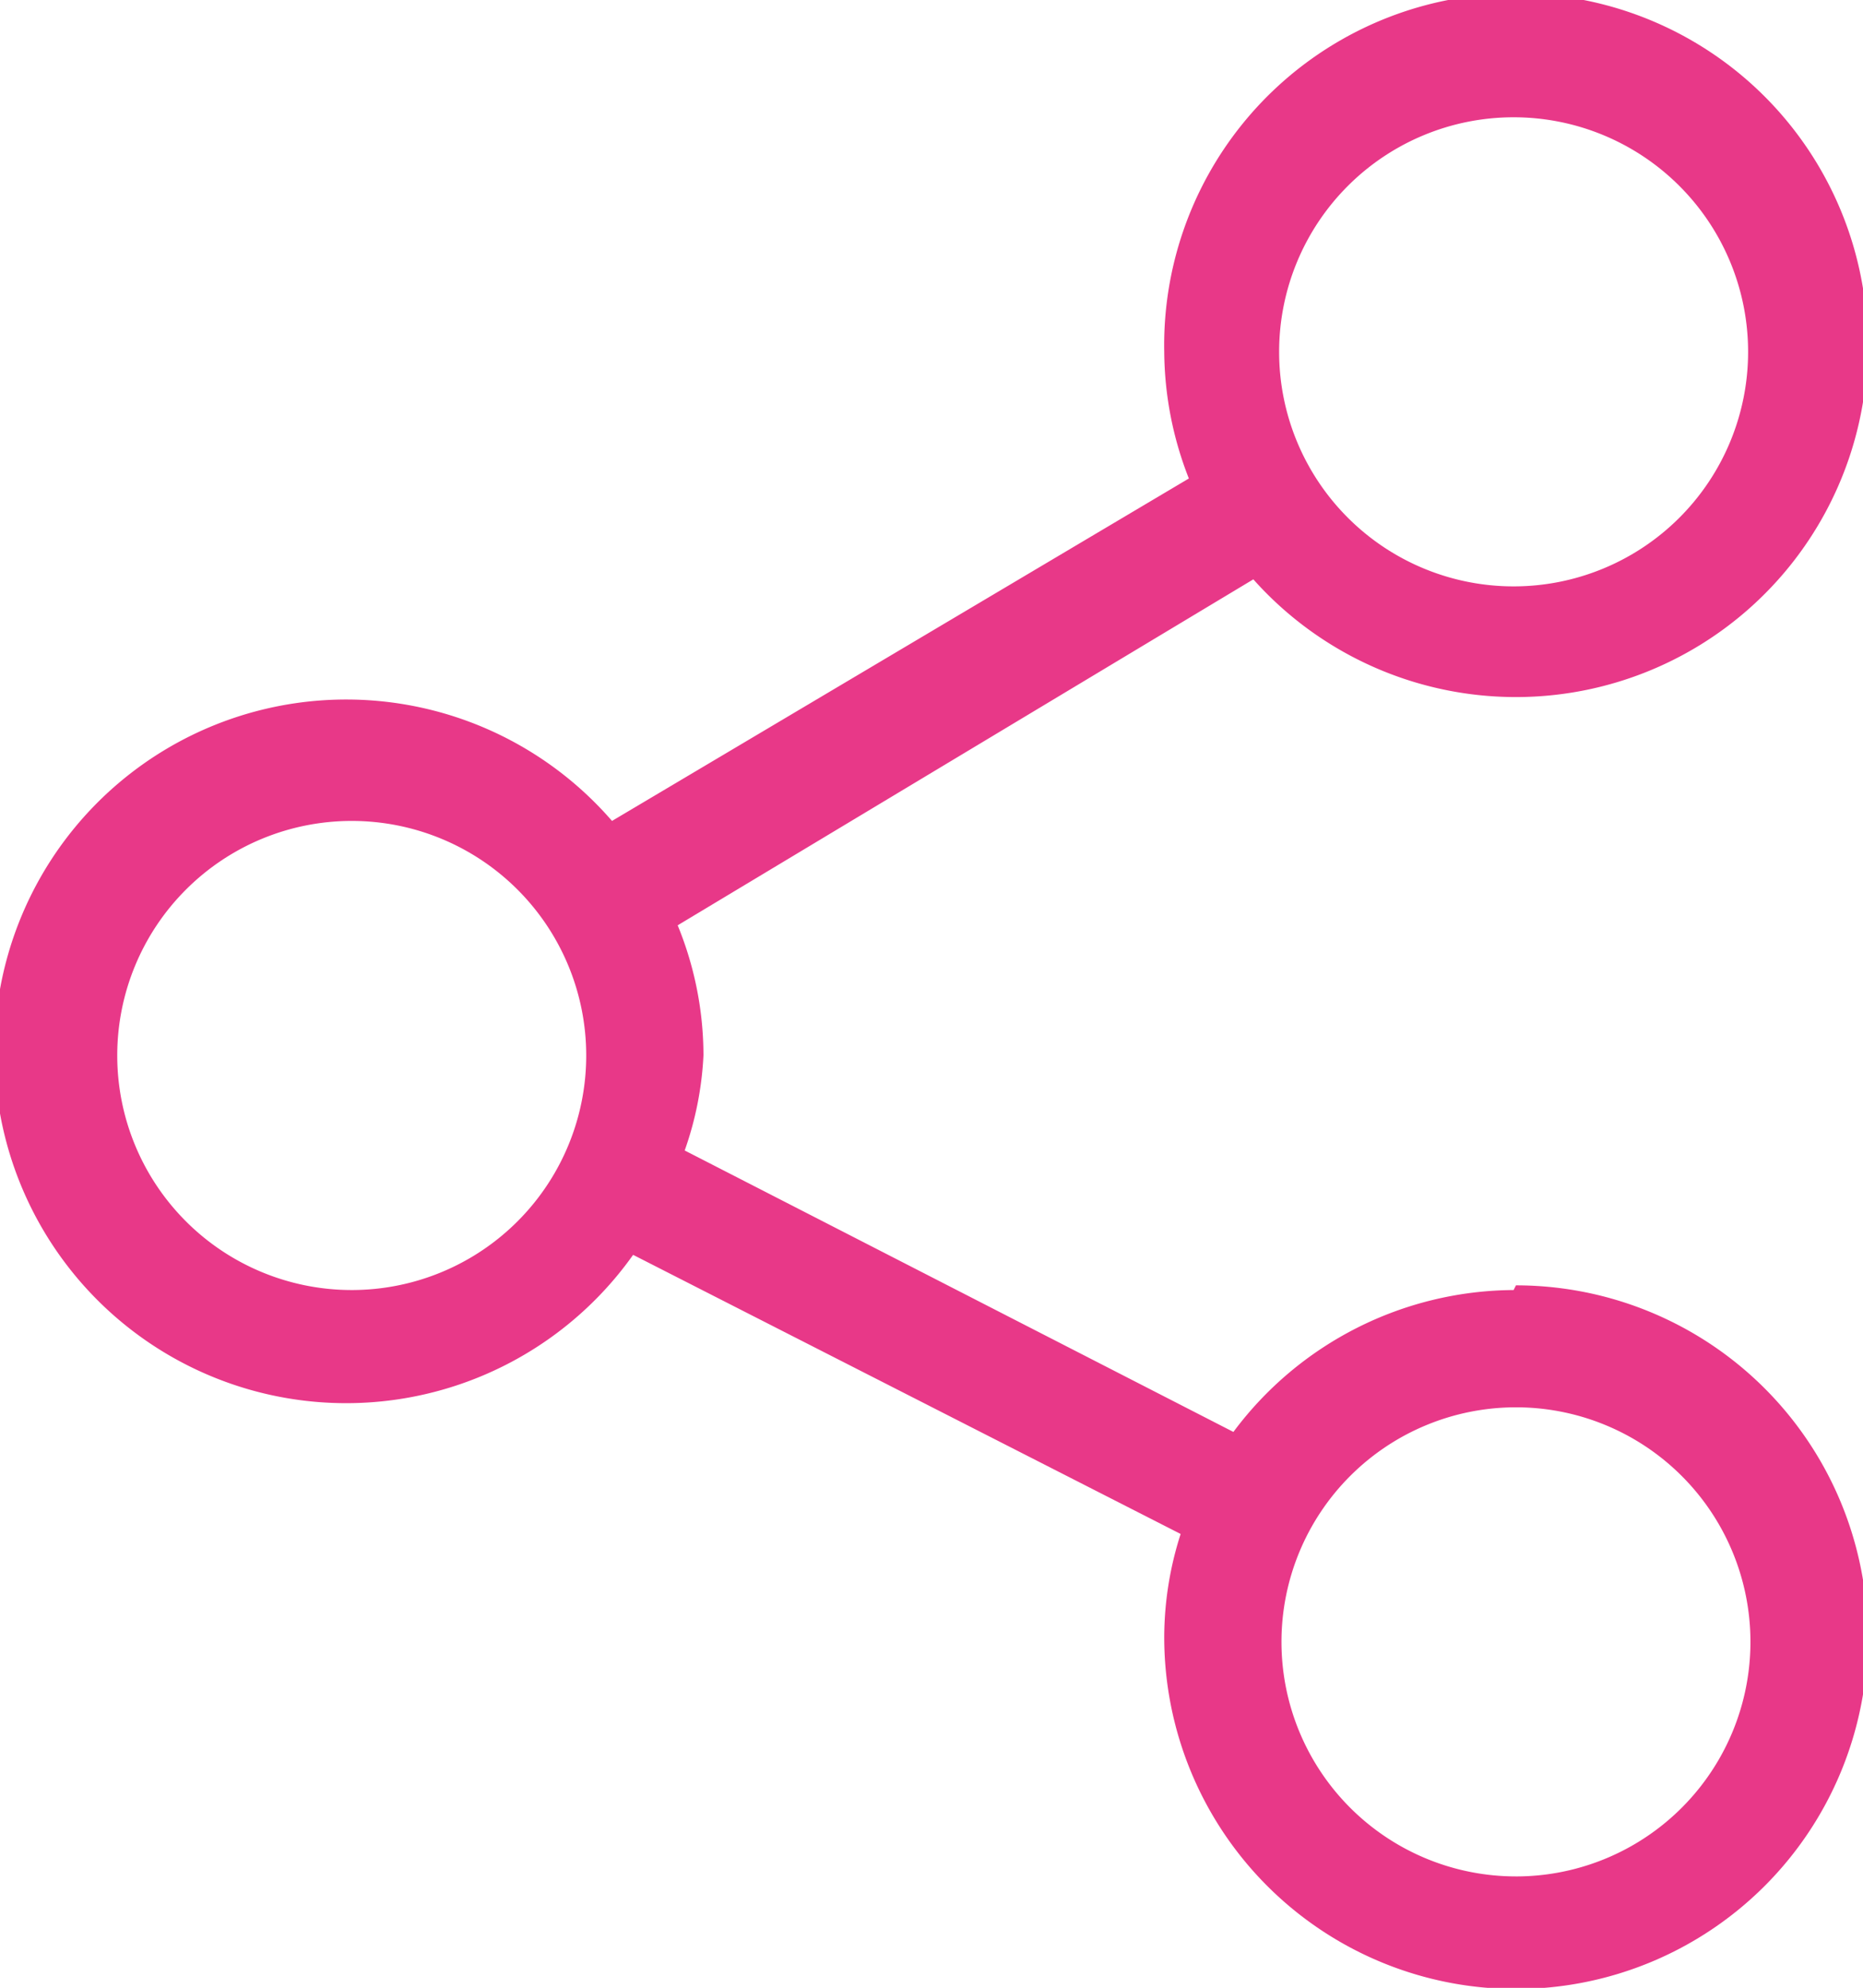
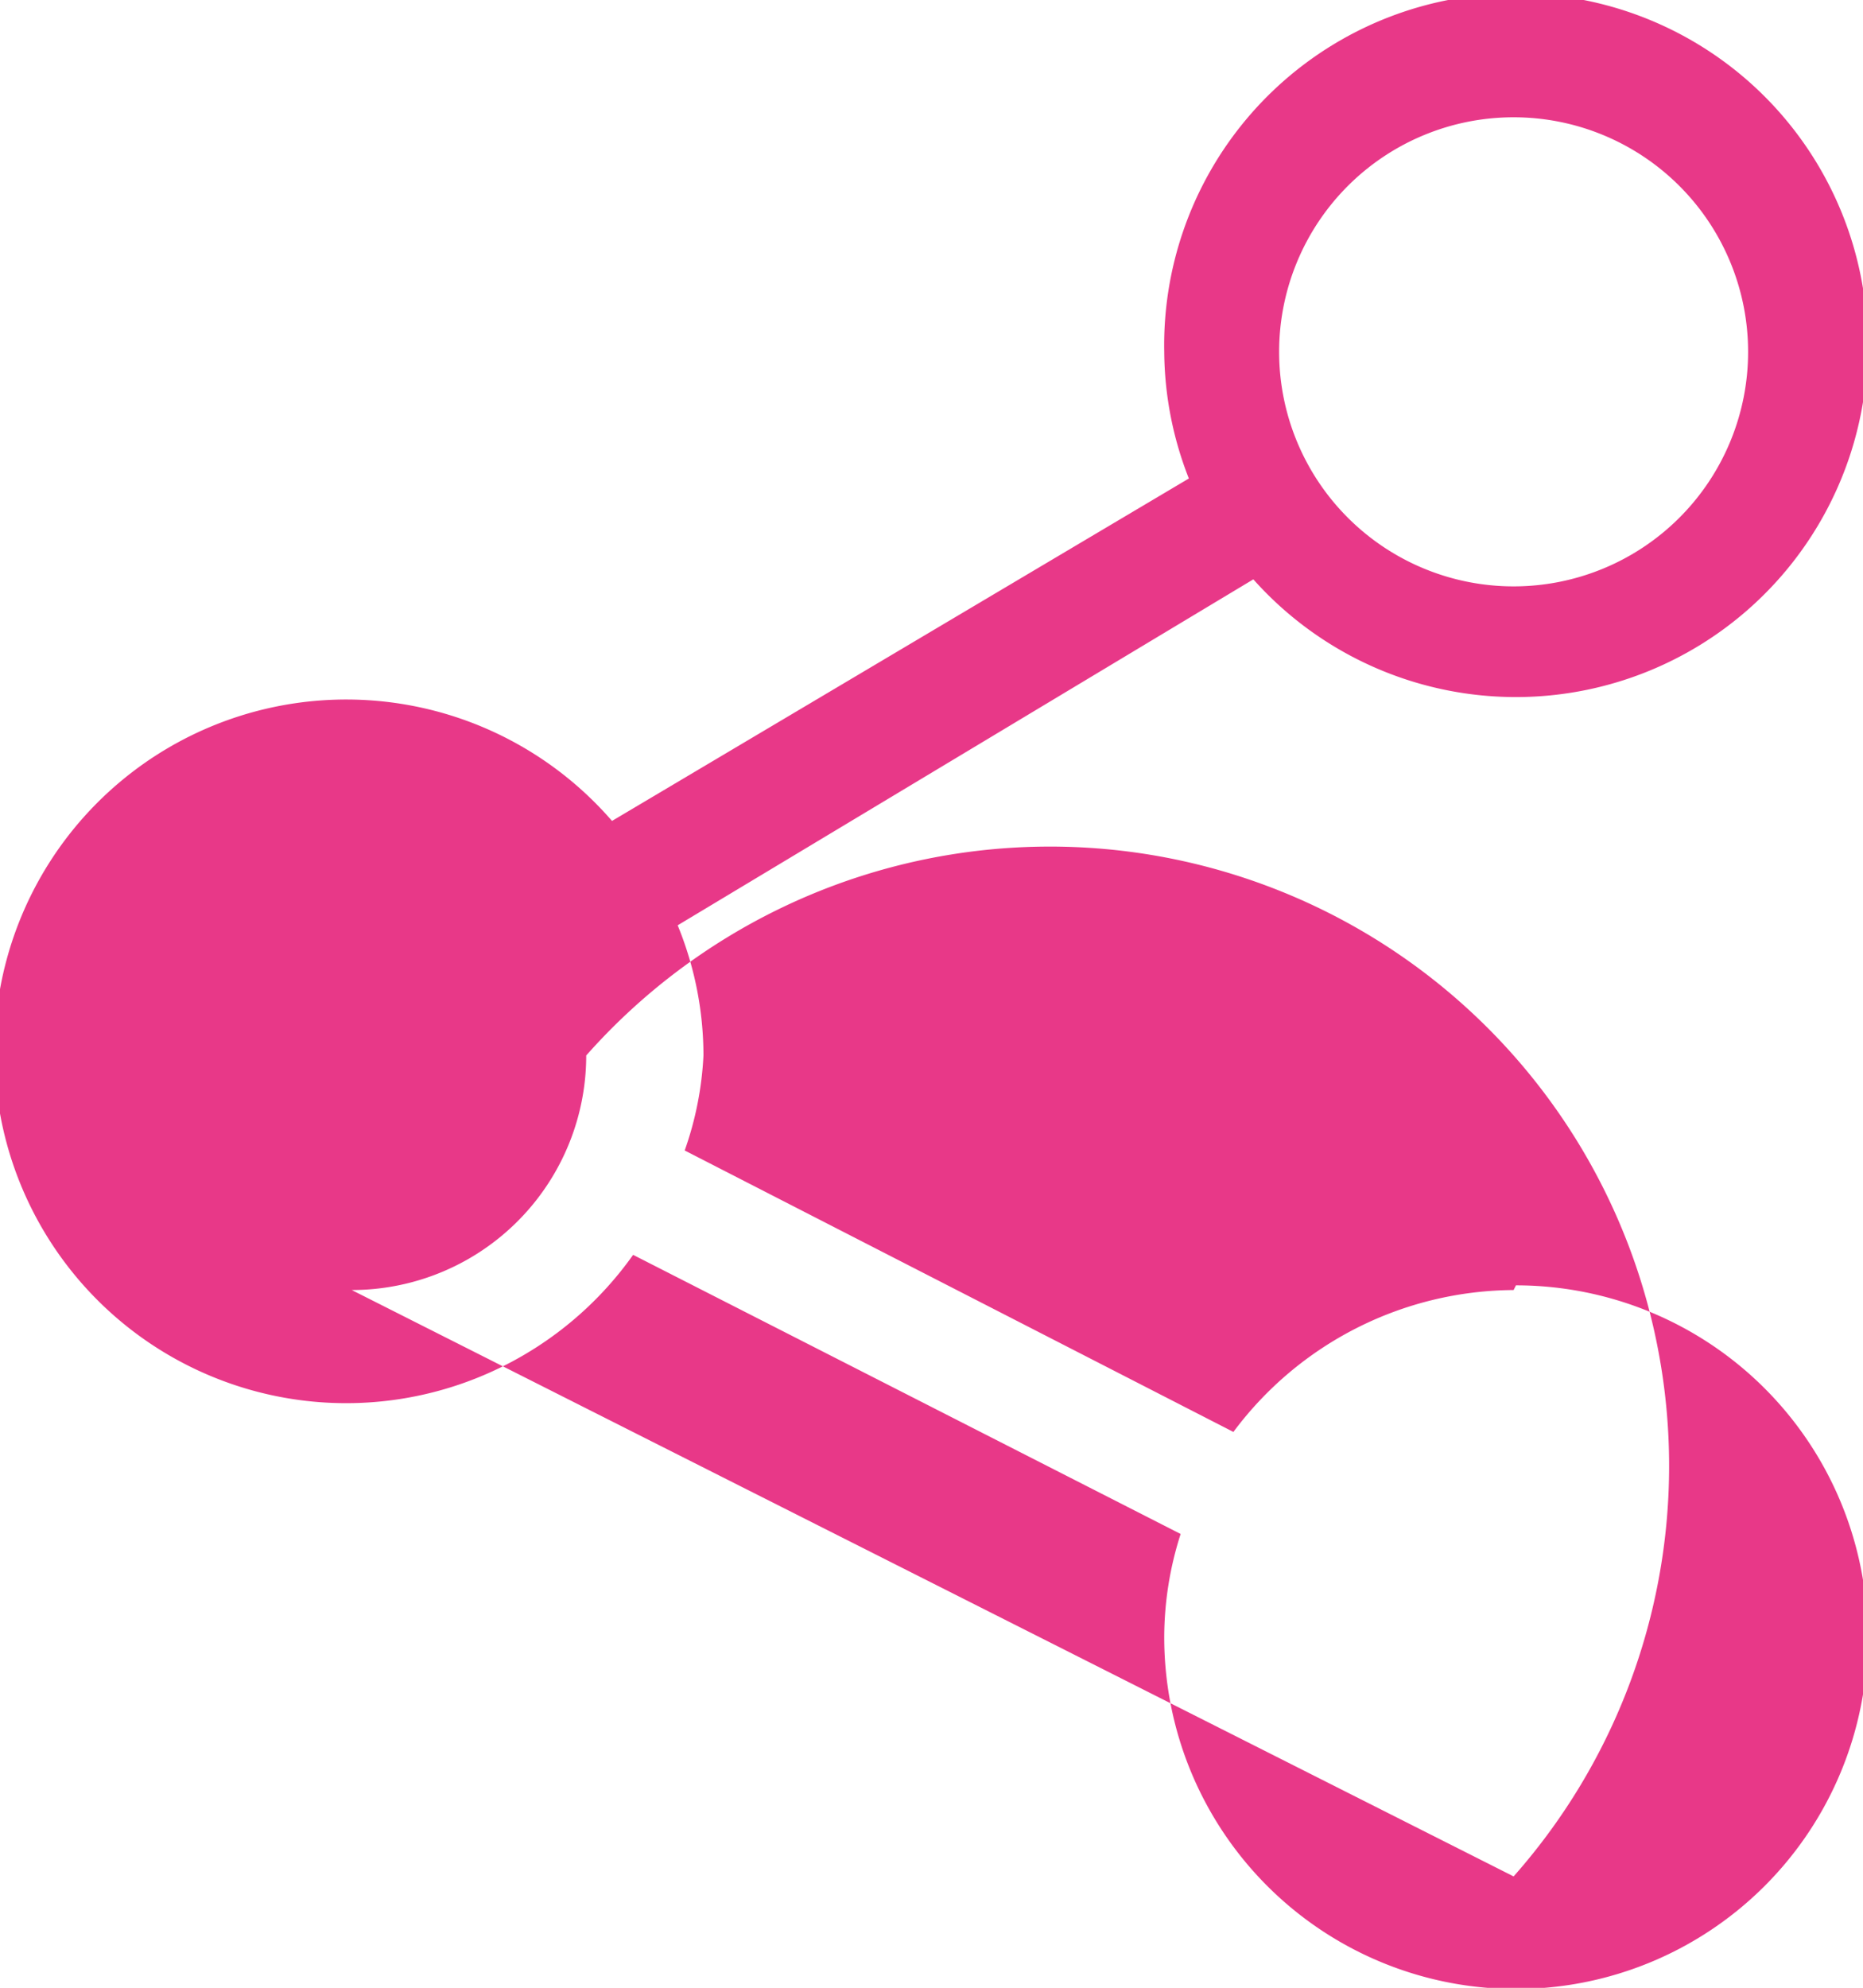
<svg xmlns="http://www.w3.org/2000/svg" viewBox="0 0 15.89 16.95">
  <defs>
    <style>.cls-1{fill:#e83888;}</style>
  </defs>
  <g id="Calque_2" data-name="Calque 2">
    <g id="Calque_1-2" data-name="Calque 1">
-       <path class="cls-1" d="M12.91,11a3,3,0,0,0-2.39,1.21L5.84,9.81A2.84,2.84,0,0,0,6,9a2.93,2.93,0,0,0-.22-1.11l4.91-2.95A3,3,0,1,0,9.93,3a3,3,0,0,0,.21,1.08L5.22,7a3,3,0,1,0,.18,3.7l4.67,2.38a2.89,2.89,0,0,0-.14.88,3,3,0,1,0,3-3Zm0-10a2,2,0,1,1-2,2A2,2,0,0,1,12.91,1ZM3,11A2,2,0,1,1,5,9,2,2,0,0,1,3,11Zm9.93,5a2,2,0,1,1,2-2A2,2,0,0,1,12.91,16Z" />
+       <path class="cls-1" d="M12.91,11a3,3,0,0,0-2.39,1.21L5.84,9.81A2.84,2.84,0,0,0,6,9a2.93,2.93,0,0,0-.22-1.11l4.91-2.95A3,3,0,1,0,9.93,3a3,3,0,0,0,.21,1.08L5.22,7a3,3,0,1,0,.18,3.7l4.67,2.38a2.89,2.89,0,0,0-.14.88,3,3,0,1,0,3-3Zm0-10a2,2,0,1,1-2,2A2,2,0,0,1,12.91,1ZM3,11A2,2,0,1,1,5,9,2,2,0,0,1,3,11Za2,2,0,1,1,2-2A2,2,0,0,1,12.91,16Z" />
    </g>
  </g>
</svg>